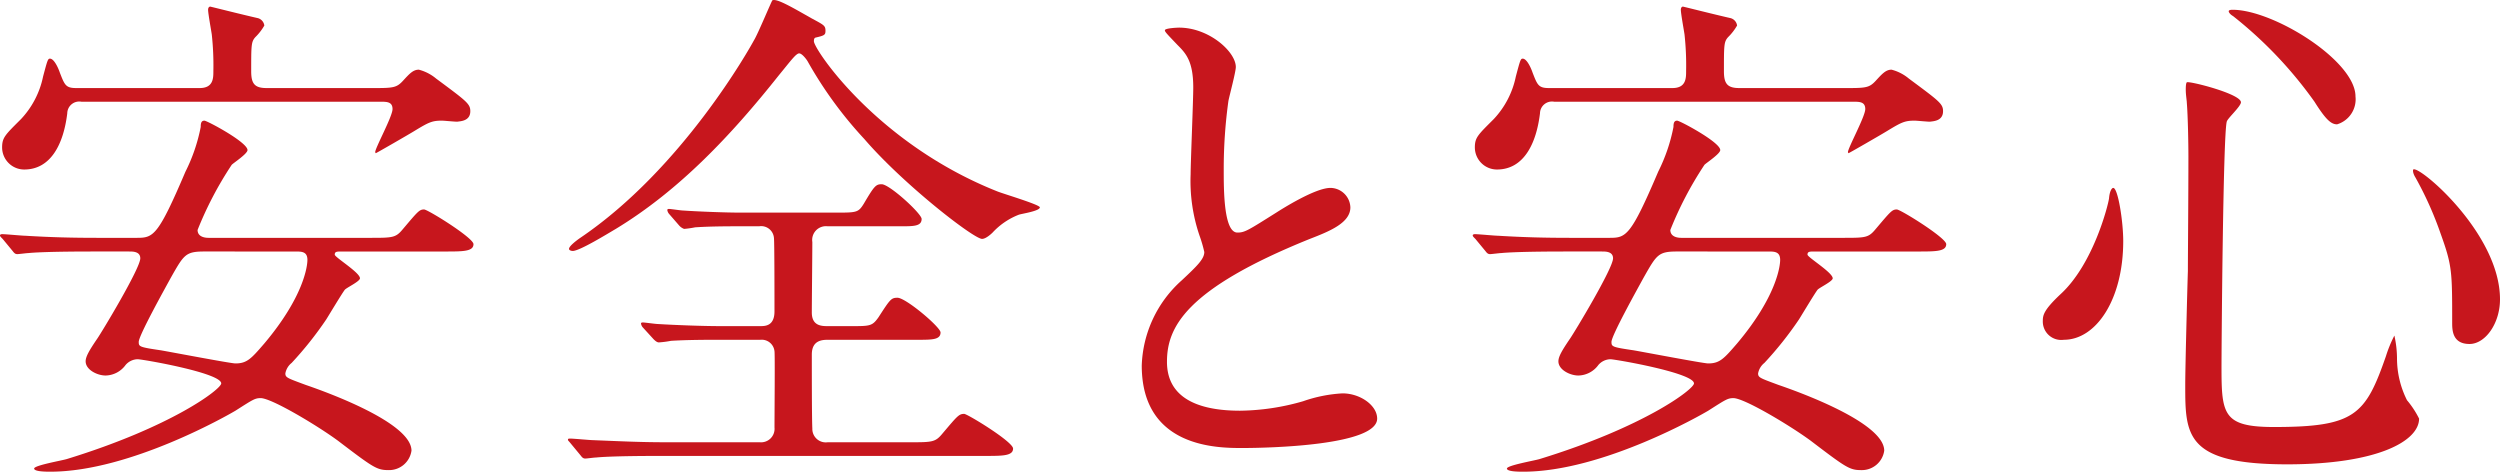
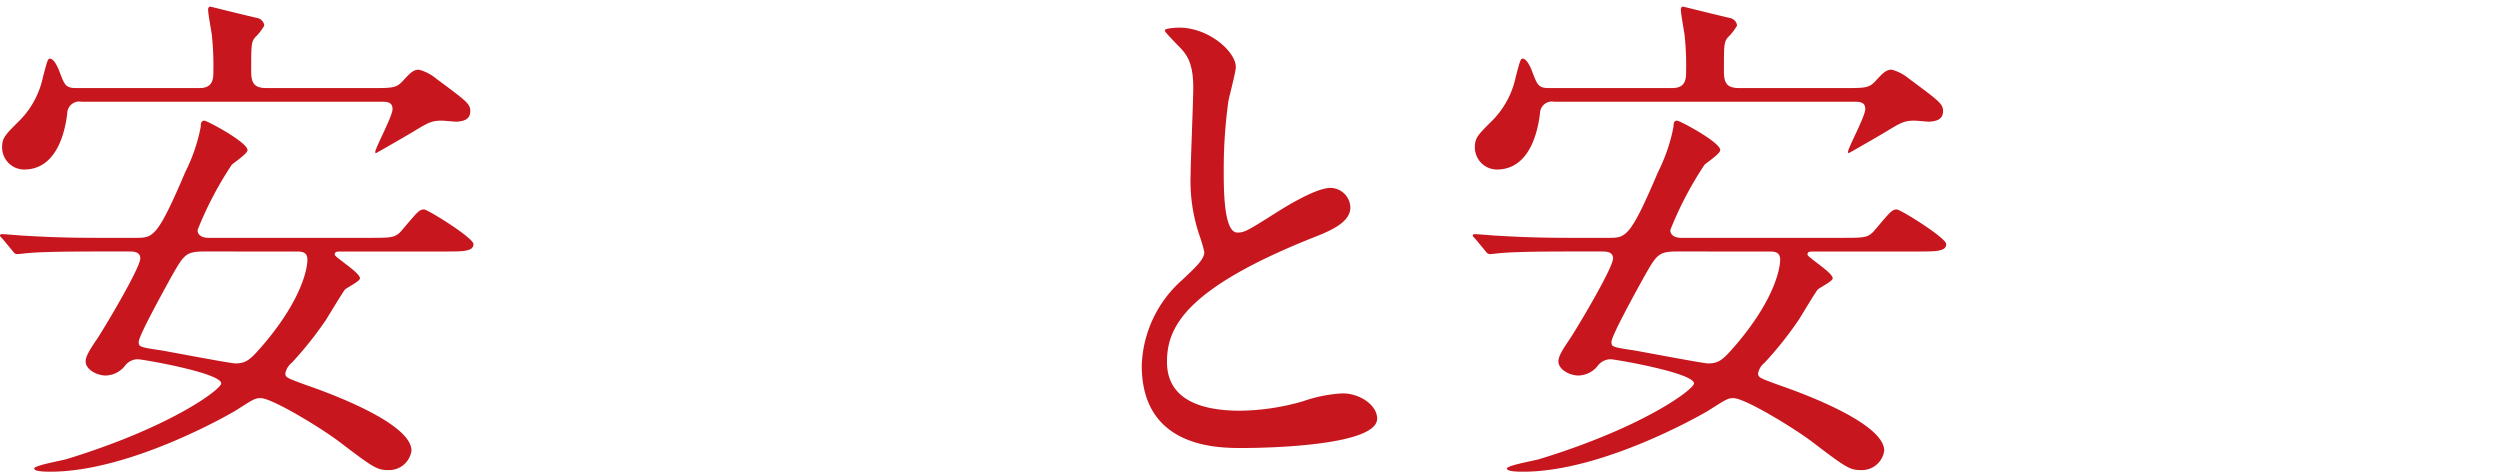
<svg xmlns="http://www.w3.org/2000/svg" width="209.358" height="39.499" viewBox="0 0 209.358 39.499">
  <title>subheadings02</title>
  <g id="e5e96ea4-ca5c-4175-8006-047974165c21" data-name="レイヤー 2">
    <g id="b79649d7-7088-4a70-9ff7-af96ea29713c" data-name="レイヤー 1">
      <path d="M10.254,22.614c-3.829,0-5.106.088-5.545.132-.133,0-.792.088-.925.088-.176,0-.264-.088-.396-.264l-.836-1.012c-.177-.176-.221-.22-.221-.308,0-.044.088-.088.177-.088.308,0,1.672.132,1.935.132,2.156.132,3.961.176,6.029.176h3.345c1.364,0,1.76-.176,4.048-5.545a14.44,14.44,0,0,0,1.276-3.74c0-.308.044-.528.309-.528.22,0,3.608,1.804,3.608,2.464,0,.308-1.145,1.056-1.32,1.232a29.754,29.754,0,0,0-2.86,5.457c0,.66.792.66.924.66H33.269c1.98,0,2.2,0,2.816-.748,1.232-1.452,1.364-1.628,1.761-1.628.308,0,4.137,2.376,4.137,2.905,0,.616-.881.616-2.377.616h-8.625c-.441,0-.616,0-.616.264,0,.22,2.112,1.496,2.112,1.98,0,.264-1.145.792-1.276.968-.264.352-1.32,2.112-1.54,2.464a29.715,29.715,0,0,1-2.904,3.653,1.45,1.45,0,0,0-.528.88c0,.352.177.396,1.717.968,1.54.528,8.845,3.124,8.845,5.501A1.892,1.892,0,0,1,34.853,40.92c-.969,0-1.276-.22-4.225-2.464-1.673-1.232-5.545-3.564-6.47-3.564-.483,0-.66.132-2.112,1.056-.44.264-8.801,5.105-15.49,5.105-.351,0-1.364,0-1.364-.264s2.289-.66,2.728-.792c8.758-2.685,12.938-5.853,12.938-6.337,0-.88-6.602-2.024-6.997-2.024a1.36,1.36,0,0,0-1.013.484,2.125,2.125,0,0,1-1.672.88c-.704,0-1.672-.484-1.672-1.188,0-.396.308-.924.968-1.892.396-.572,3.608-5.897,3.608-6.733,0-.572-.616-.572-.924-.572ZM33.709,8.928c1.584,0,1.848-.044,2.376-.616s.836-.924,1.32-.924a3.702,3.702,0,0,1,1.452.748c2.553,1.893,2.86,2.112,2.86,2.729,0,.836-.836.836-1.1.88-.221,0-1.101-.088-1.276-.088-.836,0-1.101.132-2.332.88-.353.22-3.169,1.848-3.213,1.848l-.044-.088c0-.352,1.452-2.993,1.452-3.609s-.484-.616-1.012-.616H9.153a1.003,1.003,0,0,0-1.188.968c-.308,2.553-1.364,4.709-3.608,4.709A1.853,1.853,0,0,1,2.509,13.9c0-.836.264-1.056,1.584-2.376A7.355,7.355,0,0,0,5.94,7.96c.353-1.32.397-1.497.572-1.497.352,0,.704.792.836,1.188.397,1.012.484,1.276,1.364,1.276H19.055c1.145,0,1.145-.836,1.145-1.408a23.902,23.902,0,0,0-.133-3.08c-.044-.308-.308-1.76-.308-2.068,0-.176.088-.264.176-.264.044,0,2.641.66,4.005.968a.742.742,0,0,1,.528.616,4.434,4.434,0,0,1-.748.968c-.352.396-.352.66-.352,2.86,0,1.012.265,1.408,1.276,1.408ZM19.451,22.614c-1.585,0-1.717.264-2.816,2.201-.528.968-2.685,4.84-2.685,5.369,0,.396.044.44,1.848.704,1.013.176,5.854,1.1,6.249,1.1.969,0,1.32-.396,2.421-1.672,3.3-3.917,3.608-6.469,3.608-6.997,0-.704-.484-.704-1.013-.704Z" transform="translate(-2.332 -1.553)" fill="#c7161d" />
-       <path d="M62.702,30.007c-1.012,0-2.772,0-4.181.088a7.875,7.875,0,0,1-1.012.132c-.132,0-.265-.088-.441-.264l-.924-1.012a.656.656,0,0,1-.132-.308c0-.044.044-.088.132-.088.176,0,1.1.132,1.276.132,1.408.088,3.784.176,5.148.176h3.433c.396,0,1.188,0,1.188-1.232,0-.968,0-5.853-.045-6.161a1.072,1.072,0,0,0-1.232-.968H64.463c-.925,0-2.597,0-3.917.088a7.766,7.766,0,0,1-.924.132,1.042,1.042,0,0,1-.397-.264l-.88-1.012a.656.656,0,0,1-.132-.308c0-.044.044-.088.132-.088.176,0,1.012.132,1.188.132,1.276.088,3.564.176,4.796.176h8.23c1.54,0,1.673-.044,2.112-.748.88-1.496,1.013-1.628,1.496-1.628.66,0,3.345,2.464,3.345,2.905,0,.616-.66.616-1.76.616H71.636a1.151,1.151,0,0,0-1.276,1.32c0,.924-.044,5.061-.044,5.897,0,1.144.836,1.144,1.364,1.144h1.937c1.584,0,1.76,0,2.288-.748.968-1.496,1.056-1.628,1.584-1.628.704,0,3.608,2.464,3.608,2.904,0,.616-.704.616-1.936.616H71.724c-.484,0-1.408,0-1.408,1.232,0,1.276,0,5.413.044,6.205a1.125,1.125,0,0,0,1.276,1.145H78.457c1.98,0,2.2,0,2.816-.749,1.232-1.452,1.363-1.628,1.804-1.628.265,0,4.093,2.332,4.093,2.904,0,.616-.88.616-2.332.616H57.817c-3.872,0-5.104.088-5.545.132-.176,0-.792.088-.924.088-.176,0-.264-.088-.396-.264l-.837-1.012c-.176-.22-.22-.22-.22-.308s.088-.088.176-.088c.309,0,1.673.132,1.937.132,2.156.088,3.961.176,6.029.176H65.959a1.129,1.129,0,0,0,1.232-1.232c0-1.012.044-6.117,0-6.381a1.074,1.074,0,0,0-1.188-.968ZM70.272,3.075c1.056.572,1.188.616,1.188,1.056,0,.352-.089.396-.837.572-.132.044-.132.22-.132.308,0,.66,5.281,8.582,15.402,12.586.572.22,3.52,1.1,3.52,1.32,0,.308-1.496.528-1.76.616A5.902,5.902,0,0,0,85.453,21.03c-.132.132-.571.528-.88.528-.704,0-6.6-4.577-9.857-8.361a33.883,33.883,0,0,1-4.753-6.513c-.132-.22-.483-.66-.703-.66-.265,0-.705.616-1.717,1.848C63.627,12.8,59.27,17.465,53.901,20.722c-.748.44-3.037,1.848-3.608,1.848-.089,0-.309-.044-.309-.176,0-.22.572-.66.88-.88,8.626-5.809,14.303-16.018,14.61-16.59.309-.484,1.496-3.344,1.54-3.344C67.367,1.403,68.644,2.151,70.272,3.075Z" transform="translate(-2.332 -1.553)" fill="#c7161d" />
      <path d="M101.291,25.034c1.32-1.232,1.893-1.804,1.893-2.377a11.211,11.211,0,0,0-.397-1.364,14.147,14.147,0,0,1-.748-5.149c0-1.012.22-6.117.22-7.261,0-2.2-.616-2.86-1.32-3.564-.924-.968-1.056-1.1-1.056-1.232,0-.176,1.056-.22,1.188-.22,2.508,0,4.752,2.024,4.752,3.3,0,.396-.527,2.376-.616,2.816a41.484,41.484,0,0,0-.396,5.809c0,1.672,0,5.237,1.145,5.237.615,0,.88-.176,3.256-1.672.484-.308,3.257-2.068,4.533-2.068a1.69,1.69,0,0,1,1.672,1.628c0,1.32-1.805,2.024-3.389,2.64-10.474,4.225-11.97,7.437-11.97,10.298,0,2.992,2.553,4.092,6.117,4.092a19.679,19.679,0,0,0,5.28-.792,11.966,11.966,0,0,1,3.301-.66c1.496,0,2.904,1.012,2.904,2.112,0,2.244-8.977,2.464-11.309,2.464-2.025,0-8.405,0-8.405-6.909A9.978,9.978,0,0,1,101.291,25.034Z" transform="translate(-2.332 -1.553)" fill="#c7161d" />
      <path d="M133.586,22.614c-3.829,0-5.105.088-5.545.132-.133,0-.792.088-.925.088-.176,0-.264-.088-.396-.264l-.836-1.012c-.177-.176-.221-.22-.221-.308,0-.044.088-.088.177-.088.308,0,1.672.132,1.936.132,2.156.132,3.961.176,6.029.176H137.15c1.364,0,1.76-.176,4.048-5.545a14.437,14.437,0,0,0,1.276-3.74c0-.308.044-.528.309-.528.22,0,3.608,1.804,3.608,2.464,0,.308-1.145,1.056-1.32,1.232a29.754,29.754,0,0,0-2.86,5.457c0,.66.792.66.924.66h13.466c1.98,0,2.2,0,2.816-.748,1.232-1.452,1.364-1.628,1.761-1.628.308,0,4.137,2.376,4.137,2.905,0,.616-.881.616-2.377.616h-8.625c-.44,0-.616,0-.616.264,0,.22,2.112,1.496,2.112,1.98,0,.264-1.145.792-1.276.968-.264.352-1.32,2.112-1.54,2.464a29.704,29.704,0,0,1-2.904,3.653,1.45,1.45,0,0,0-.528.88c0,.352.177.396,1.717.968,1.54.528,8.845,3.124,8.845,5.501a1.892,1.892,0,0,1-1.936,1.628c-.969,0-1.276-.22-4.225-2.464-1.673-1.232-5.545-3.564-6.47-3.564-.483,0-.66.132-2.112,1.056-.439.264-8.801,5.105-15.49,5.105-.352,0-1.364,0-1.364-.264s2.289-.66,2.728-.792c8.758-2.685,12.938-5.853,12.938-6.337,0-.88-6.602-2.024-6.997-2.024a1.361,1.361,0,0,0-1.013.484A2.125,2.125,0,0,1,134.51,33c-.704,0-1.672-.484-1.672-1.188,0-.396.308-.924.968-1.892.396-.572,3.608-5.897,3.608-6.733,0-.572-.616-.572-.924-.572ZM157.041,8.928c1.584,0,1.848-.044,2.376-.616s.836-.924,1.32-.924a3.702,3.702,0,0,1,1.452.748c2.553,1.893,2.86,2.112,2.86,2.729,0,.836-.836.836-1.1.88-.221,0-1.101-.088-1.276-.088-.836,0-1.101.132-2.332.88-.352.22-3.169,1.848-3.213,1.848l-.044-.088c0-.352,1.452-2.993,1.452-3.609s-.484-.616-1.012-.616h-25.04a1.003,1.003,0,0,0-1.188.968c-.308,2.553-1.364,4.709-3.608,4.709A1.853,1.853,0,0,1,125.841,13.9c0-.836.264-1.056,1.584-2.376A7.356,7.356,0,0,0,129.273,7.96c.352-1.32.396-1.497.572-1.497.353,0,.704.792.836,1.188.396,1.012.484,1.276,1.364,1.276h10.342c1.145,0,1.145-.836,1.145-1.408a23.902,23.902,0,0,0-.133-3.08c-.044-.308-.308-1.76-.308-2.068,0-.176.088-.264.176-.264.044,0,2.641.66,4.005.968a.742.742,0,0,1,.528.616,4.436,4.436,0,0,1-.748.968c-.353.396-.353.66-.353,2.86,0,1.012.265,1.408,1.276,1.408ZM142.783,22.614c-1.585,0-1.717.264-2.816,2.201-.528.968-2.685,4.84-2.685,5.369,0,.396.044.44,1.848.704,1.013.176,5.854,1.1,6.249,1.1.969,0,1.32-.396,2.421-1.672,3.3-3.917,3.608-6.469,3.608-6.997,0-.704-.484-.704-1.013-.704Z" transform="translate(-2.332 -1.553)" fill="#c7161d" />
-       <path d="M180.138,21.734c0,4.929-2.288,8.273-4.973,8.273a1.542,1.542,0,0,1-1.761-1.584c0-.484.088-.924,1.496-2.245,2.728-2.508,3.961-7.393,4.049-8.009.044-.572.22-.88.353-.88C179.697,17.289,180.138,20.105,180.138,21.734Zm9.857-11.618c0,.352-1.145,1.364-1.188,1.628-.308,1.101-.439,18.791-.439,20.551,0,3.96.132,5.017,4.4,5.017,6.776,0,7.657-1.012,9.373-5.941a10.67,10.67,0,0,1,.704-1.716,8.912,8.912,0,0,1,.22,1.893,7.808,7.808,0,0,0,.837,3.521,7.708,7.708,0,0,1,1.012,1.54c0,1.892-3.52,3.829-11.046,3.829-8.537,0-8.537-2.464-8.537-6.645,0-1.496.176-8.185.221-9.549,0-1.188.044-6.381.044-9.593,0-1.1-.044-3.433-.133-4.489,0-.176-.088-.66-.088-1.1,0-.132,0-.528.088-.616C185.639,8.312,189.995,9.412,189.995,10.116Zm-.704-7.745c3.433,0,10.297,4.269,10.297,7.261a2.189,2.189,0,0,1-1.54,2.333c-.483,0-.924-.352-1.892-1.892a34.831,34.831,0,0,0-6.821-7.173c-.309-.176-.397-.396-.353-.44C189.026,2.371,189.247,2.371,189.291,2.371ZM211.69,26.619c0,2.024-1.232,3.74-2.553,3.74-1.452,0-1.452-1.188-1.452-1.804,0-4.269,0-4.753-.968-7.437a29.16,29.16,0,0,0-2.112-4.708c-.221-.352-.221-.616-.177-.66C204.869,15.353,211.69,21.074,211.69,26.619Z" transform="translate(-2.332 -1.553)" fill="#c7161d" />
    </g>
  </g>
</svg>